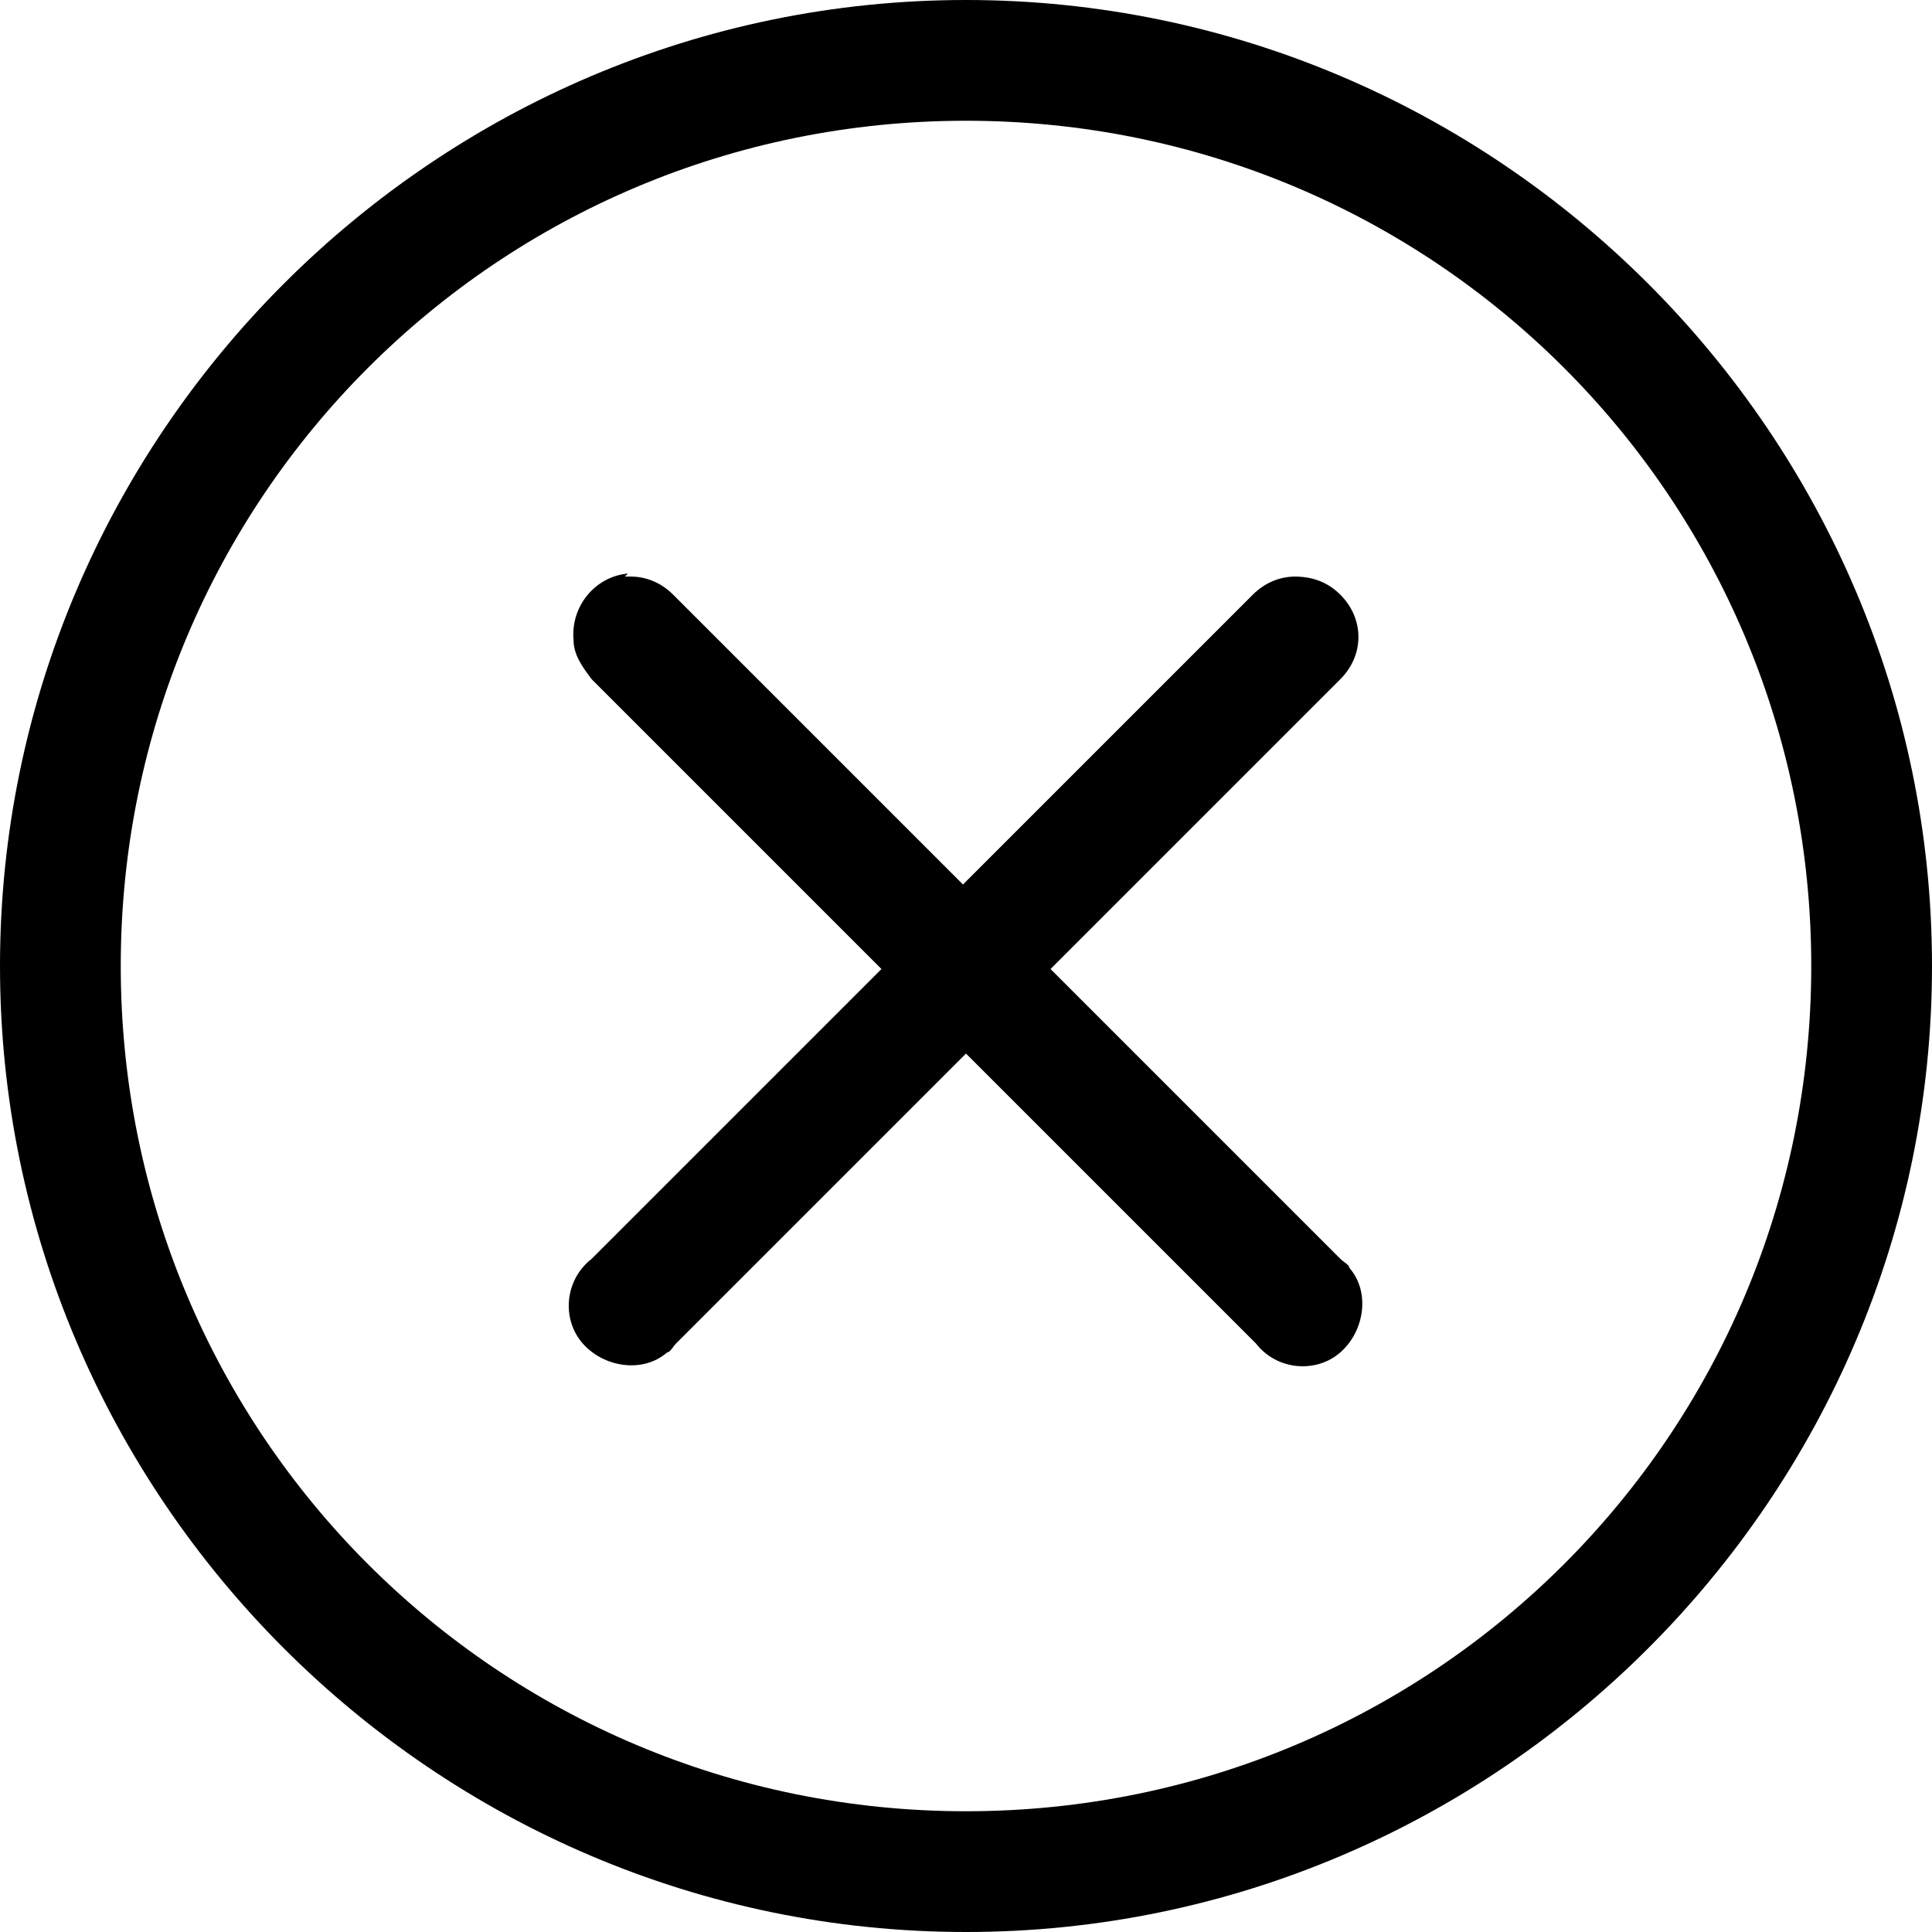
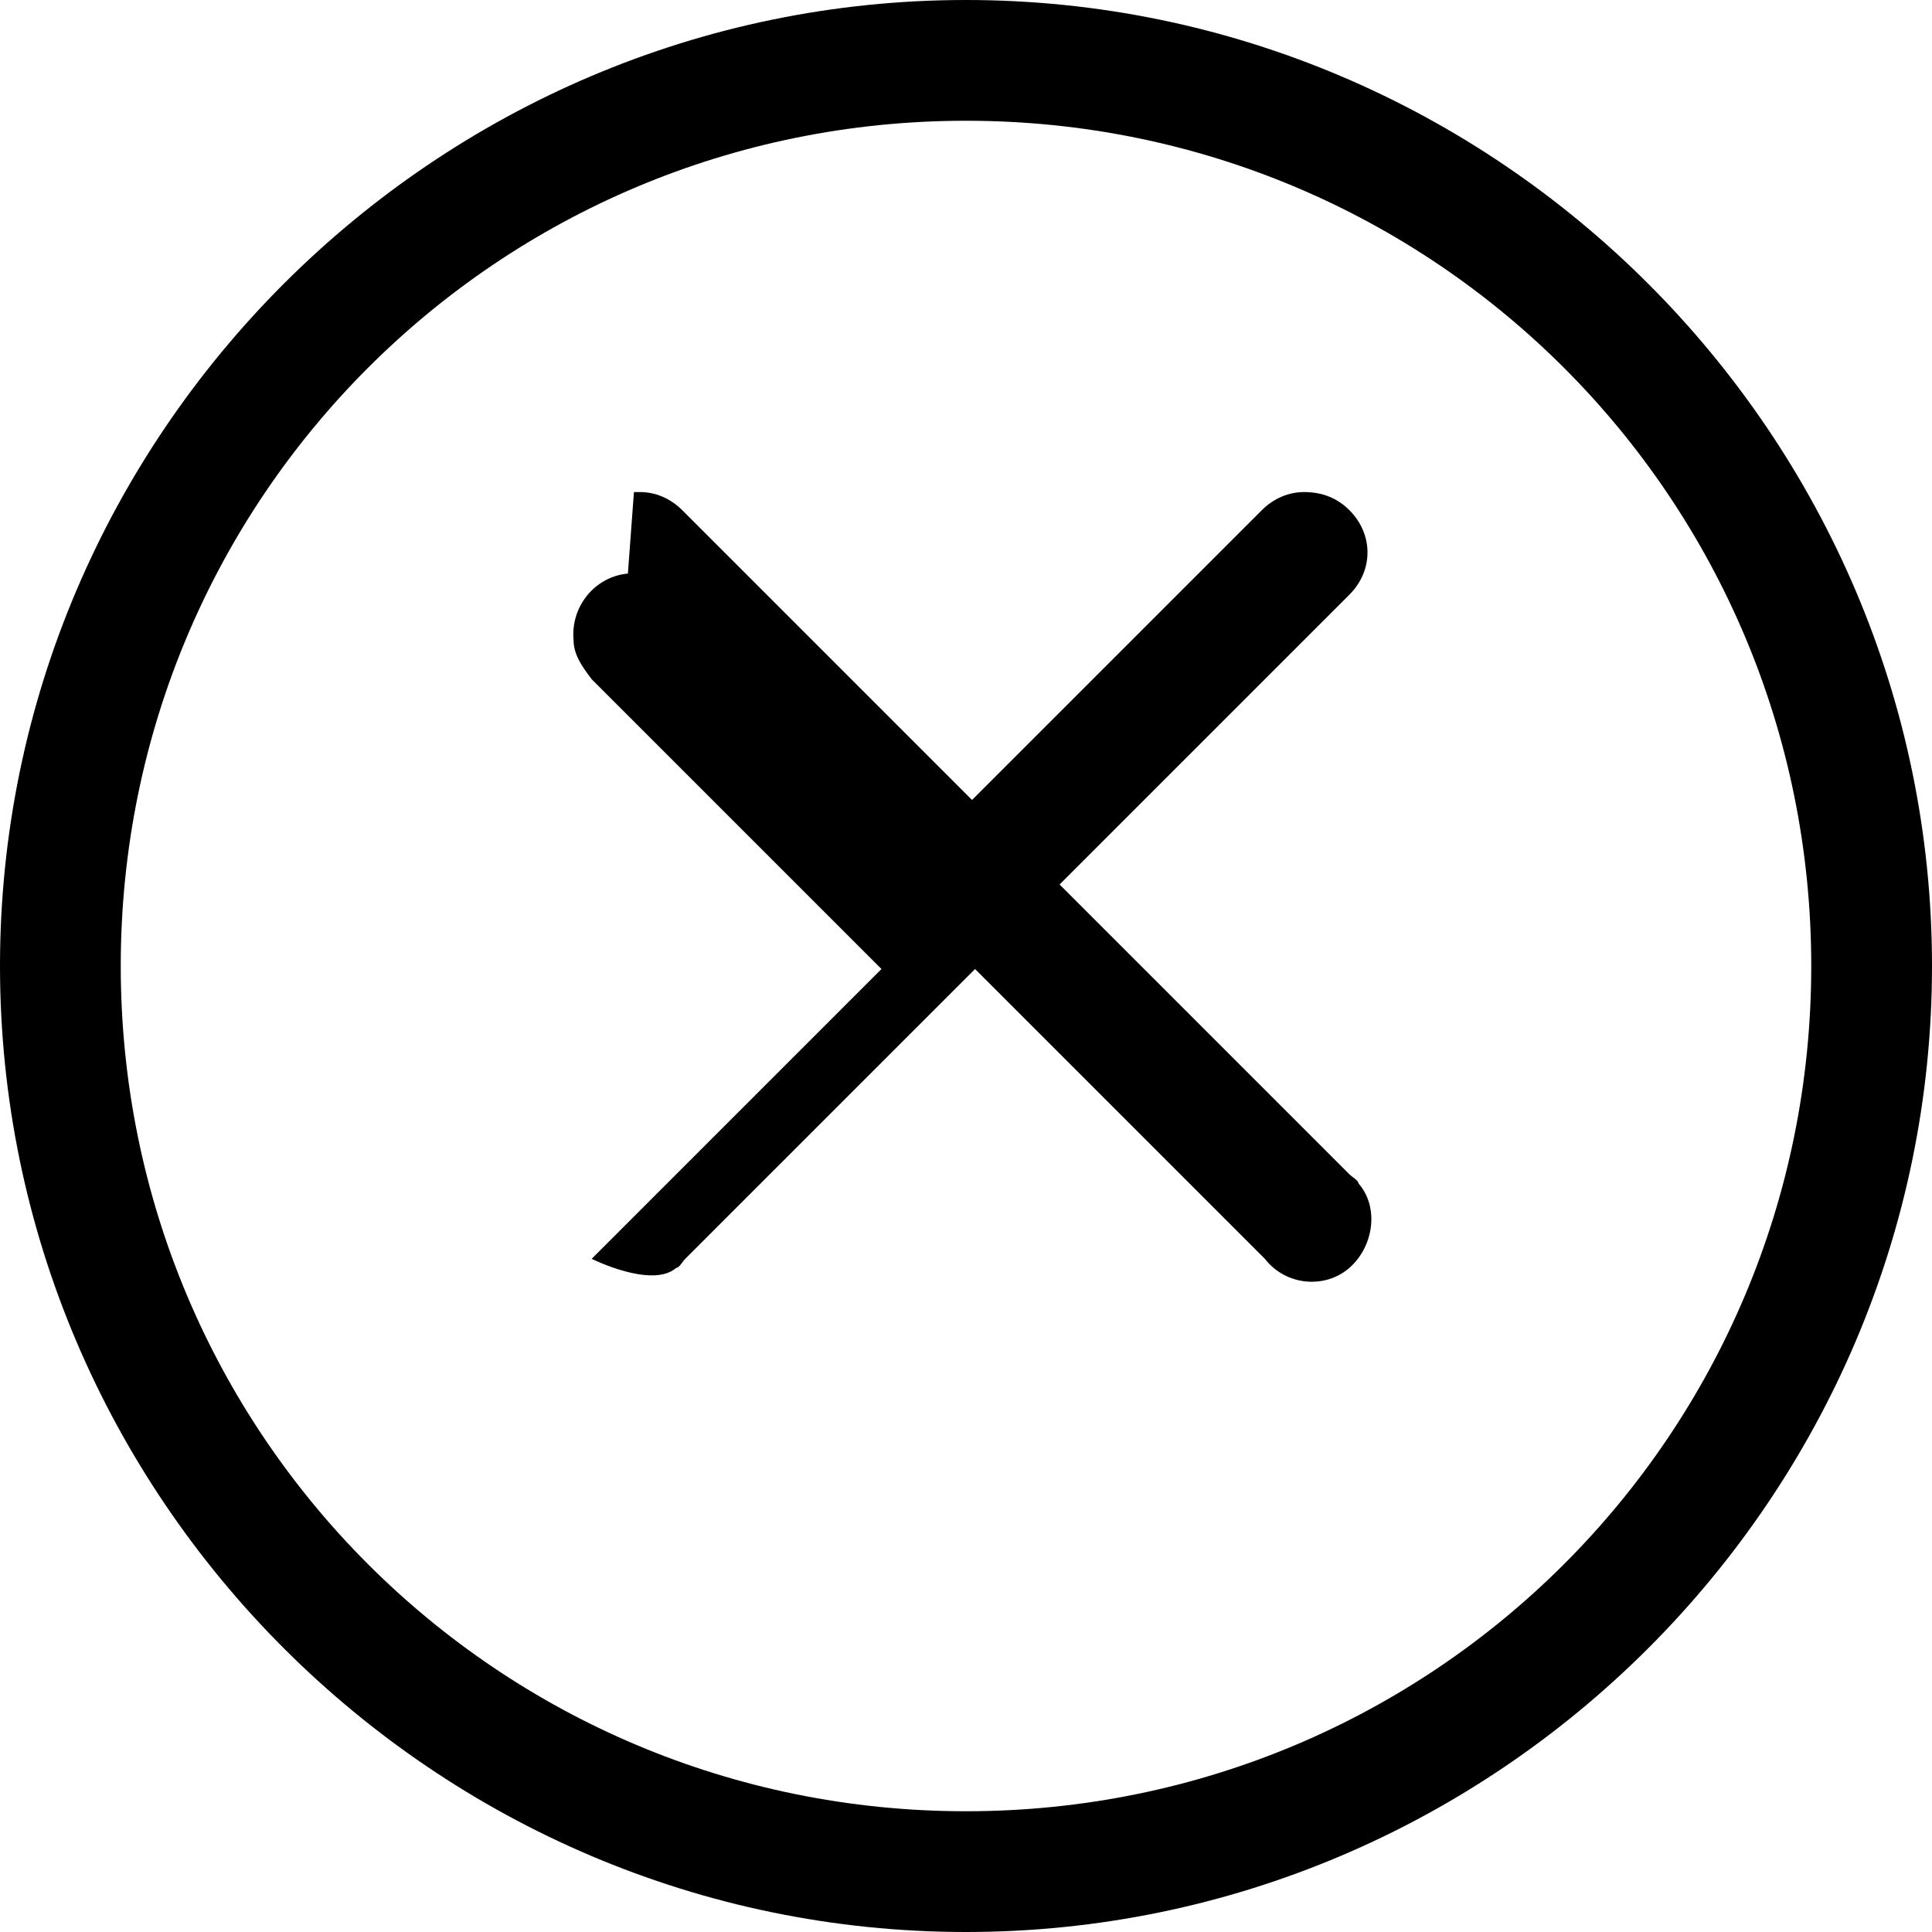
<svg xmlns="http://www.w3.org/2000/svg" version="1.1" viewBox="0 0 64 64">
  <g>
    <g id="Layer_1">
-       <path d="M32,0C14.4,0,0,14.4,0,32s14.4,32,32,32,32-14.4,32-32S49.6,0,32,0ZM32,4c15.5,0,28,12.5,28,28s-12.5,28-28,28S4,47.5,4,32,16.5,4,32,4ZM20.8,19c-1.1.1-1.9,1.1-1.8,2.2,0,.5.3.9.6,1.3l9.6,9.6-9.6,9.6c-.9.7-1,2-.3,2.8s2,1,2.8.3c.1,0,.2-.2.3-.3l9.6-9.6,9.6,9.6c.7.9,2,1,2.8.3s1-2,.3-2.8c0-.1-.2-.2-.3-.3l-9.6-9.6,9.6-9.6c.8-.8.8-2,0-2.8-.4-.4-.9-.6-1.5-.6-.5,0-1,.2-1.4.6l-9.6,9.6-9.6-9.6c-.4-.4-.9-.6-1.4-.6,0,0-.1,0-.2,0Z" />
+       <path d="M32,0C14.4,0,0,14.4,0,32s14.4,32,32,32,32-14.4,32-32S49.6,0,32,0ZM32,4c15.5,0,28,12.5,28,28s-12.5,28-28,28S4,47.5,4,32,16.5,4,32,4ZM20.8,19c-1.1.1-1.9,1.1-1.8,2.2,0,.5.3.9.6,1.3l9.6,9.6-9.6,9.6s2,1,2.8.3c.1,0,.2-.2.3-.3l9.6-9.6,9.6,9.6c.7.9,2,1,2.8.3s1-2,.3-2.8c0-.1-.2-.2-.3-.3l-9.6-9.6,9.6-9.6c.8-.8.8-2,0-2.8-.4-.4-.9-.6-1.5-.6-.5,0-1,.2-1.4.6l-9.6,9.6-9.6-9.6c-.4-.4-.9-.6-1.4-.6,0,0-.1,0-.2,0Z" />
    </g>
  </g>
</svg>